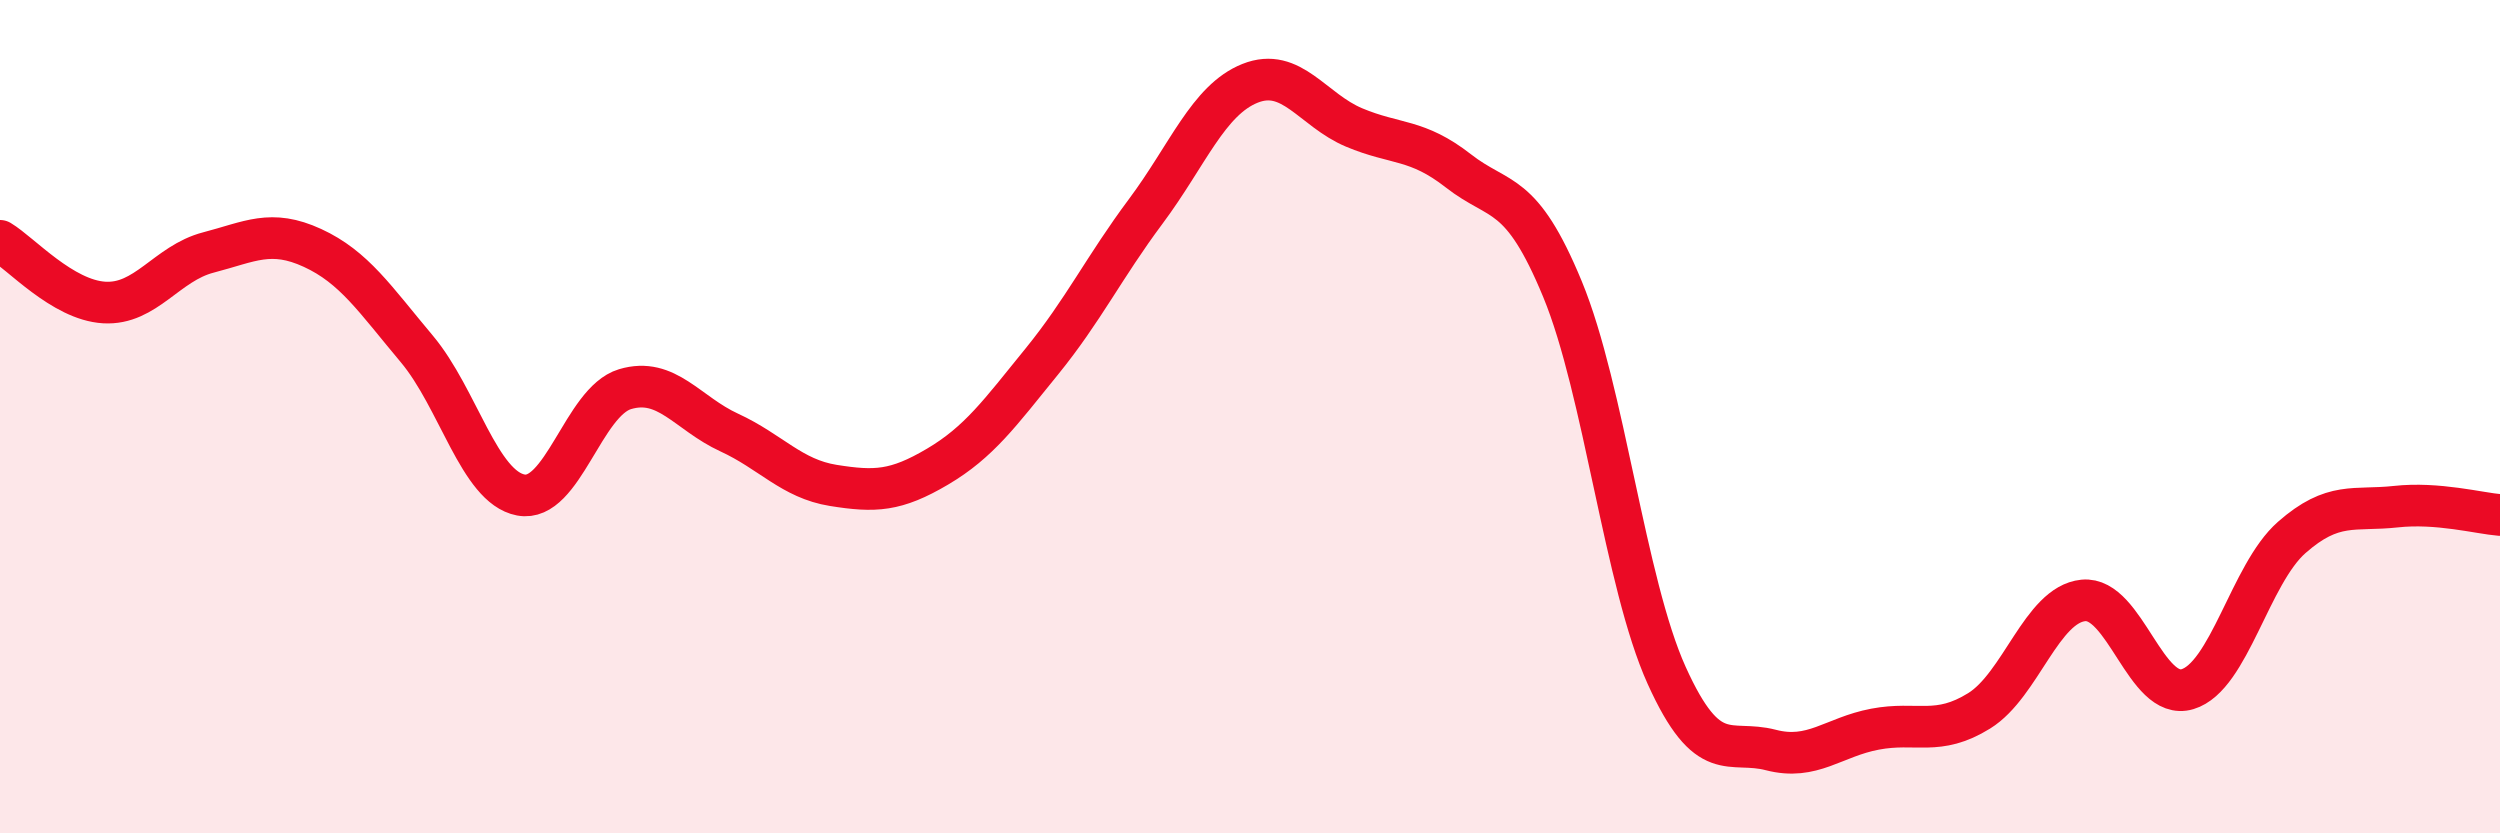
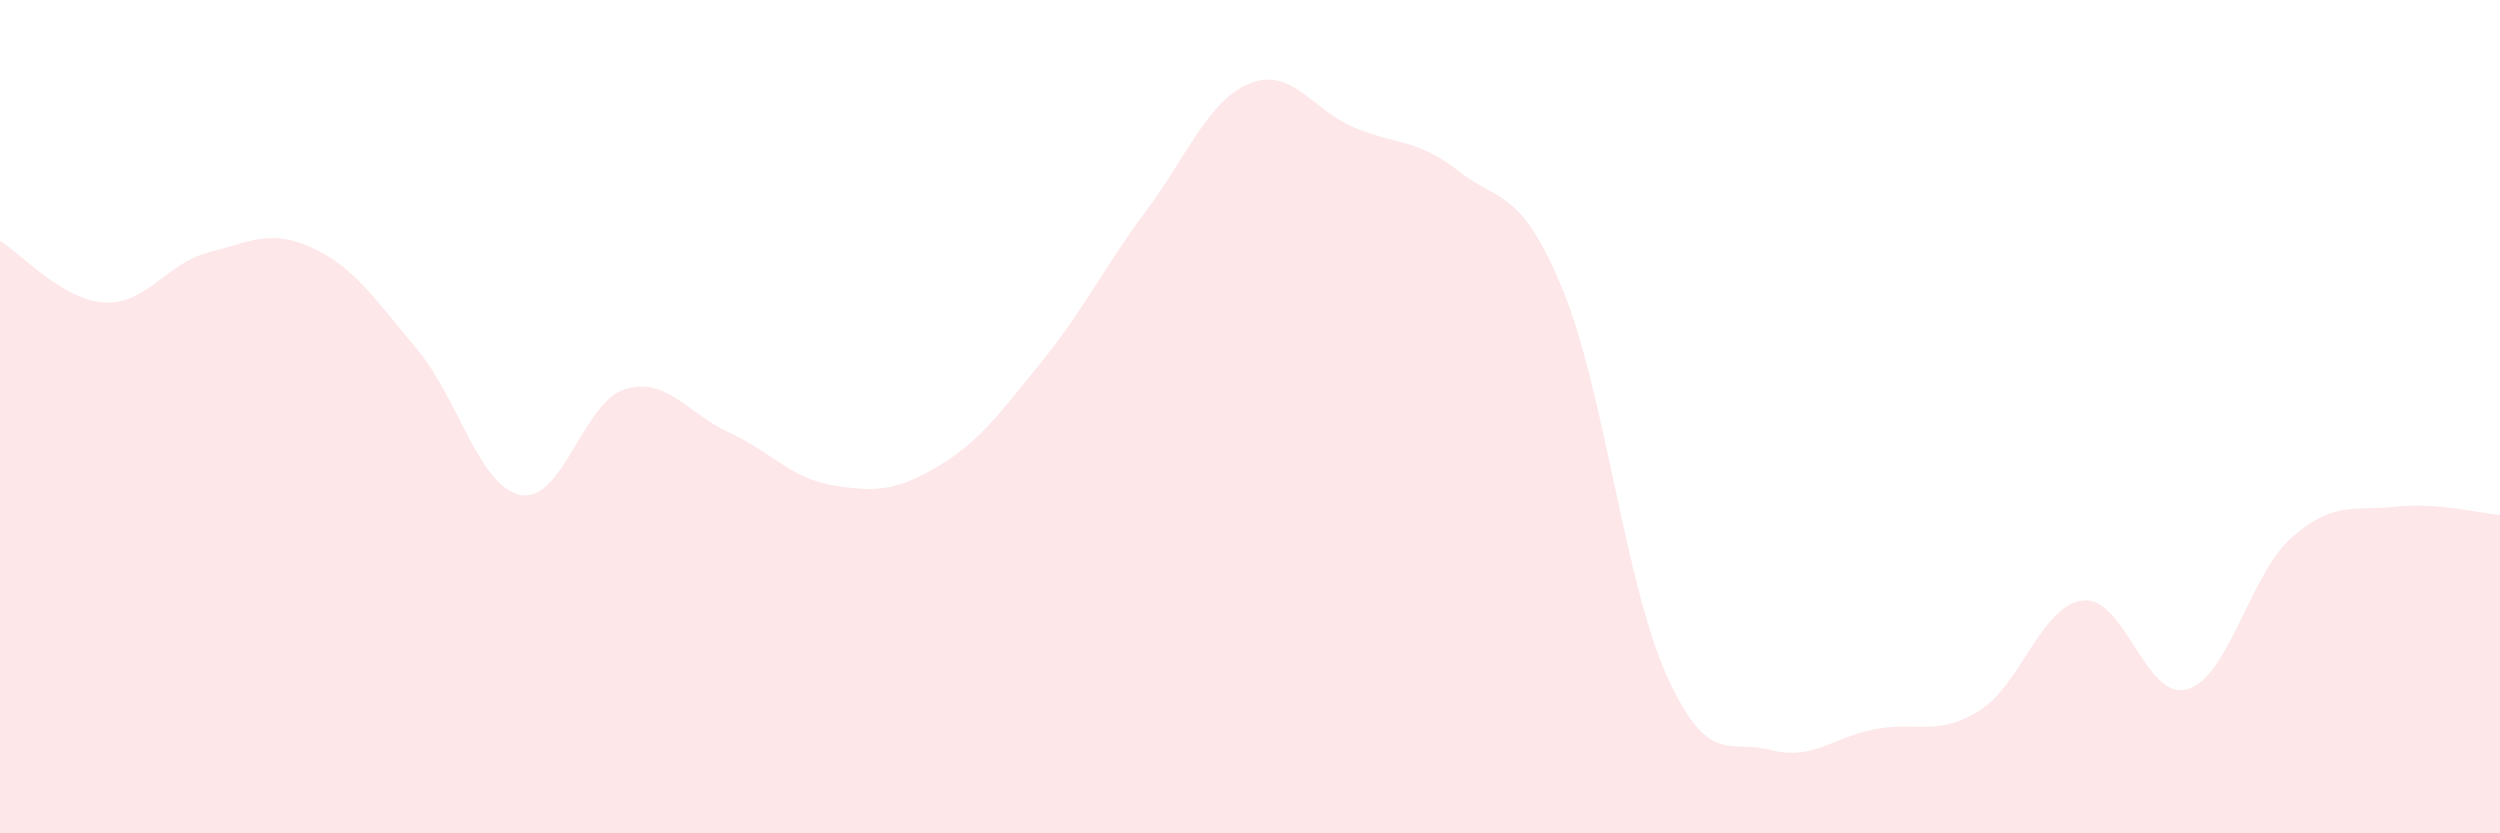
<svg xmlns="http://www.w3.org/2000/svg" width="60" height="20" viewBox="0 0 60 20">
  <path d="M 0,5.78 C 0.5,6.08 1.5,7.2 2.5,7.26 C 3.5,7.32 4,6.32 5,6.06 C 6,5.8 6.5,5.49 7.5,5.95 C 8.5,6.41 9,7.18 10,8.37 C 11,9.56 11.5,11.69 12.5,11.88 C 13.5,12.07 14,9.64 15,9.34 C 16,9.04 16.5,9.92 17.5,10.38 C 18.5,10.84 19,11.49 20,11.65 C 21,11.81 21.5,11.79 22.5,11.2 C 23.5,10.61 24,9.91 25,8.68 C 26,7.45 26.5,6.41 27.5,5.07 C 28.5,3.73 29,2.4 30,2 C 31,1.6 31.5,2.64 32.5,3.06 C 33.5,3.48 34,3.32 35,4.1 C 36,4.88 36.5,4.52 37.5,6.94 C 38.5,9.36 39,14 40,16.21 C 41,18.42 41.5,17.74 42.5,18 C 43.5,18.26 44,17.69 45,17.5 C 46,17.31 46.5,17.68 47.5,17.06 C 48.5,16.44 49,14.51 50,14.41 C 51,14.31 51.5,16.84 52.5,16.54 C 53.5,16.24 54,13.78 55,12.9 C 56,12.02 56.5,12.27 57.5,12.16 C 58.5,12.05 59.5,12.32 60,12.36L60 20L0 20Z" fill="#EB0A25" opacity="0.1" stroke-linecap="round" stroke-linejoin="round" />
-   <path d="M 0,5.78 C 0.5,6.08 1.5,7.2 2.5,7.26 C 3.5,7.32 4,6.32 5,6.06 C 6,5.8 6.5,5.49 7.5,5.95 C 8.5,6.41 9,7.18 10,8.37 C 11,9.56 11.5,11.69 12.5,11.88 C 13.5,12.07 14,9.64 15,9.34 C 16,9.04 16.5,9.92 17.5,10.38 C 18.5,10.84 19,11.49 20,11.65 C 21,11.81 21.5,11.79 22.5,11.2 C 23.5,10.61 24,9.91 25,8.68 C 26,7.45 26.5,6.41 27.5,5.07 C 28.5,3.73 29,2.4 30,2 C 31,1.6 31.5,2.64 32.5,3.06 C 33.5,3.48 34,3.32 35,4.1 C 36,4.88 36.5,4.52 37.5,6.94 C 38.5,9.36 39,14 40,16.21 C 41,18.42 41.5,17.74 42.5,18 C 43.5,18.26 44,17.69 45,17.5 C 46,17.31 46.5,17.68 47.5,17.06 C 48.5,16.44 49,14.51 50,14.41 C 51,14.31 51.5,16.84 52.5,16.54 C 53.5,16.24 54,13.78 55,12.9 C 56,12.02 56.5,12.27 57.5,12.16 C 58.5,12.05 59.5,12.32 60,12.36" stroke="#EB0A25" stroke-width="1" fill="none" stroke-linecap="round" stroke-linejoin="round" />
</svg>